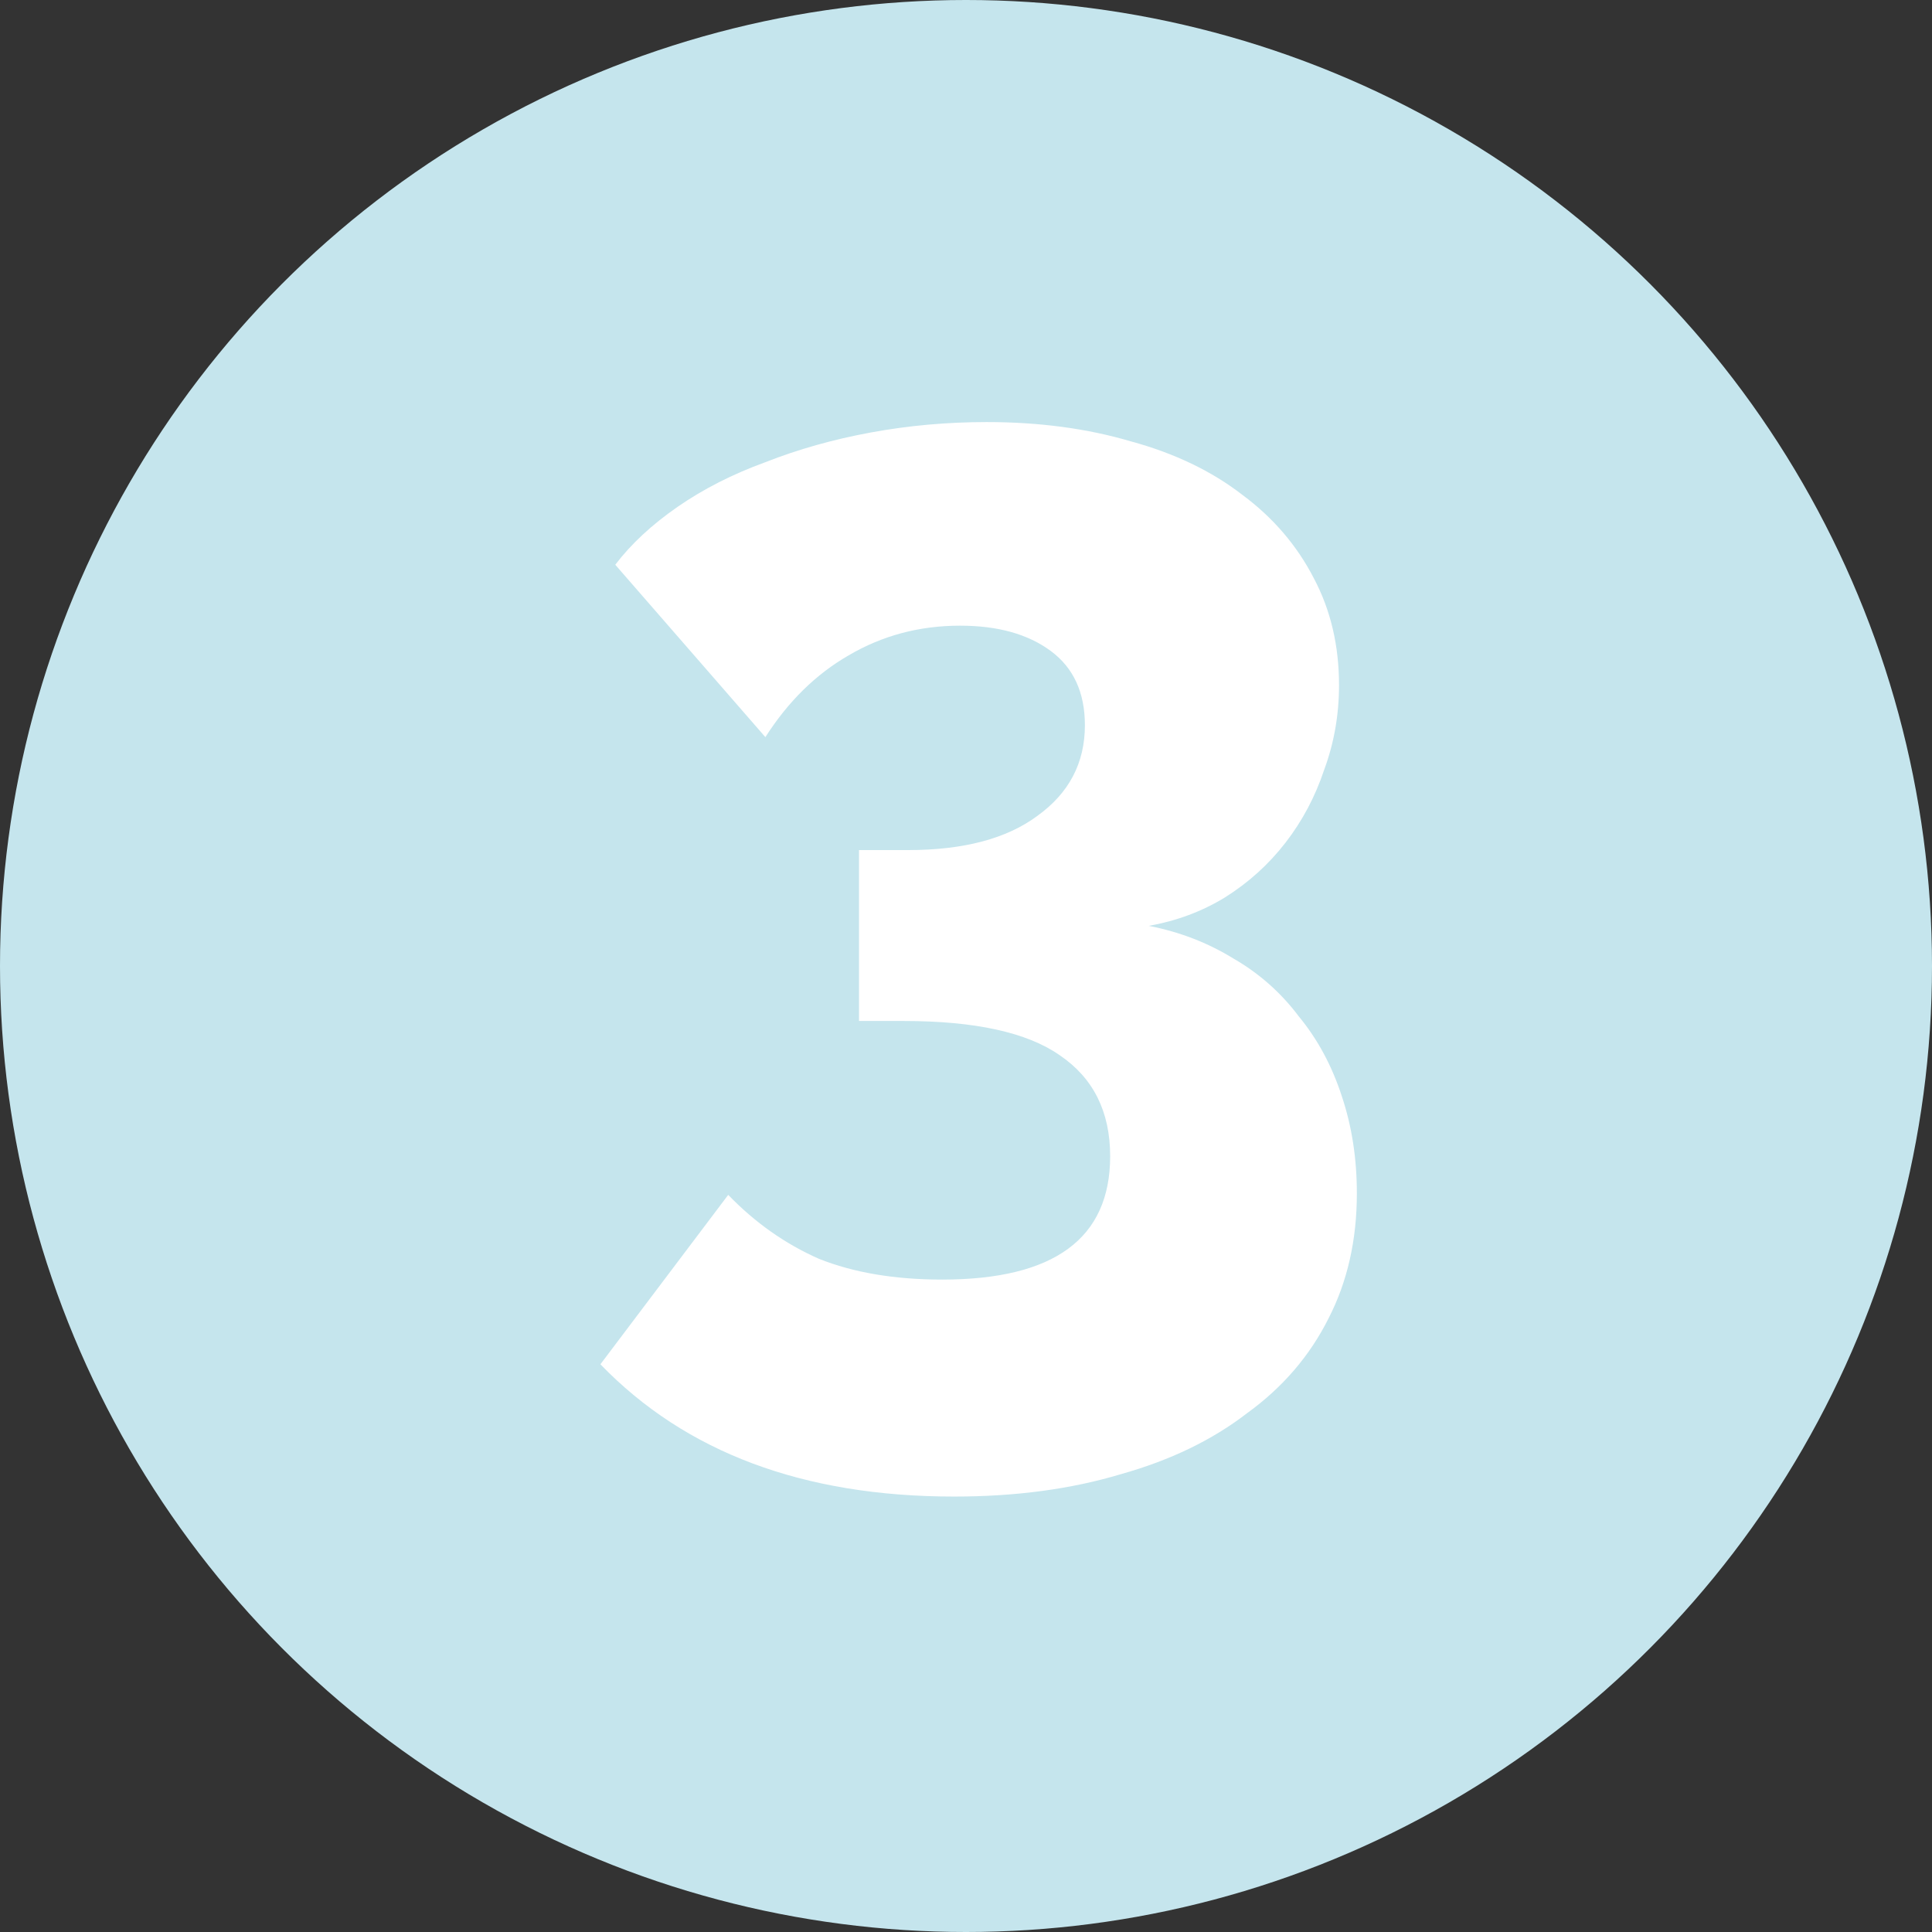
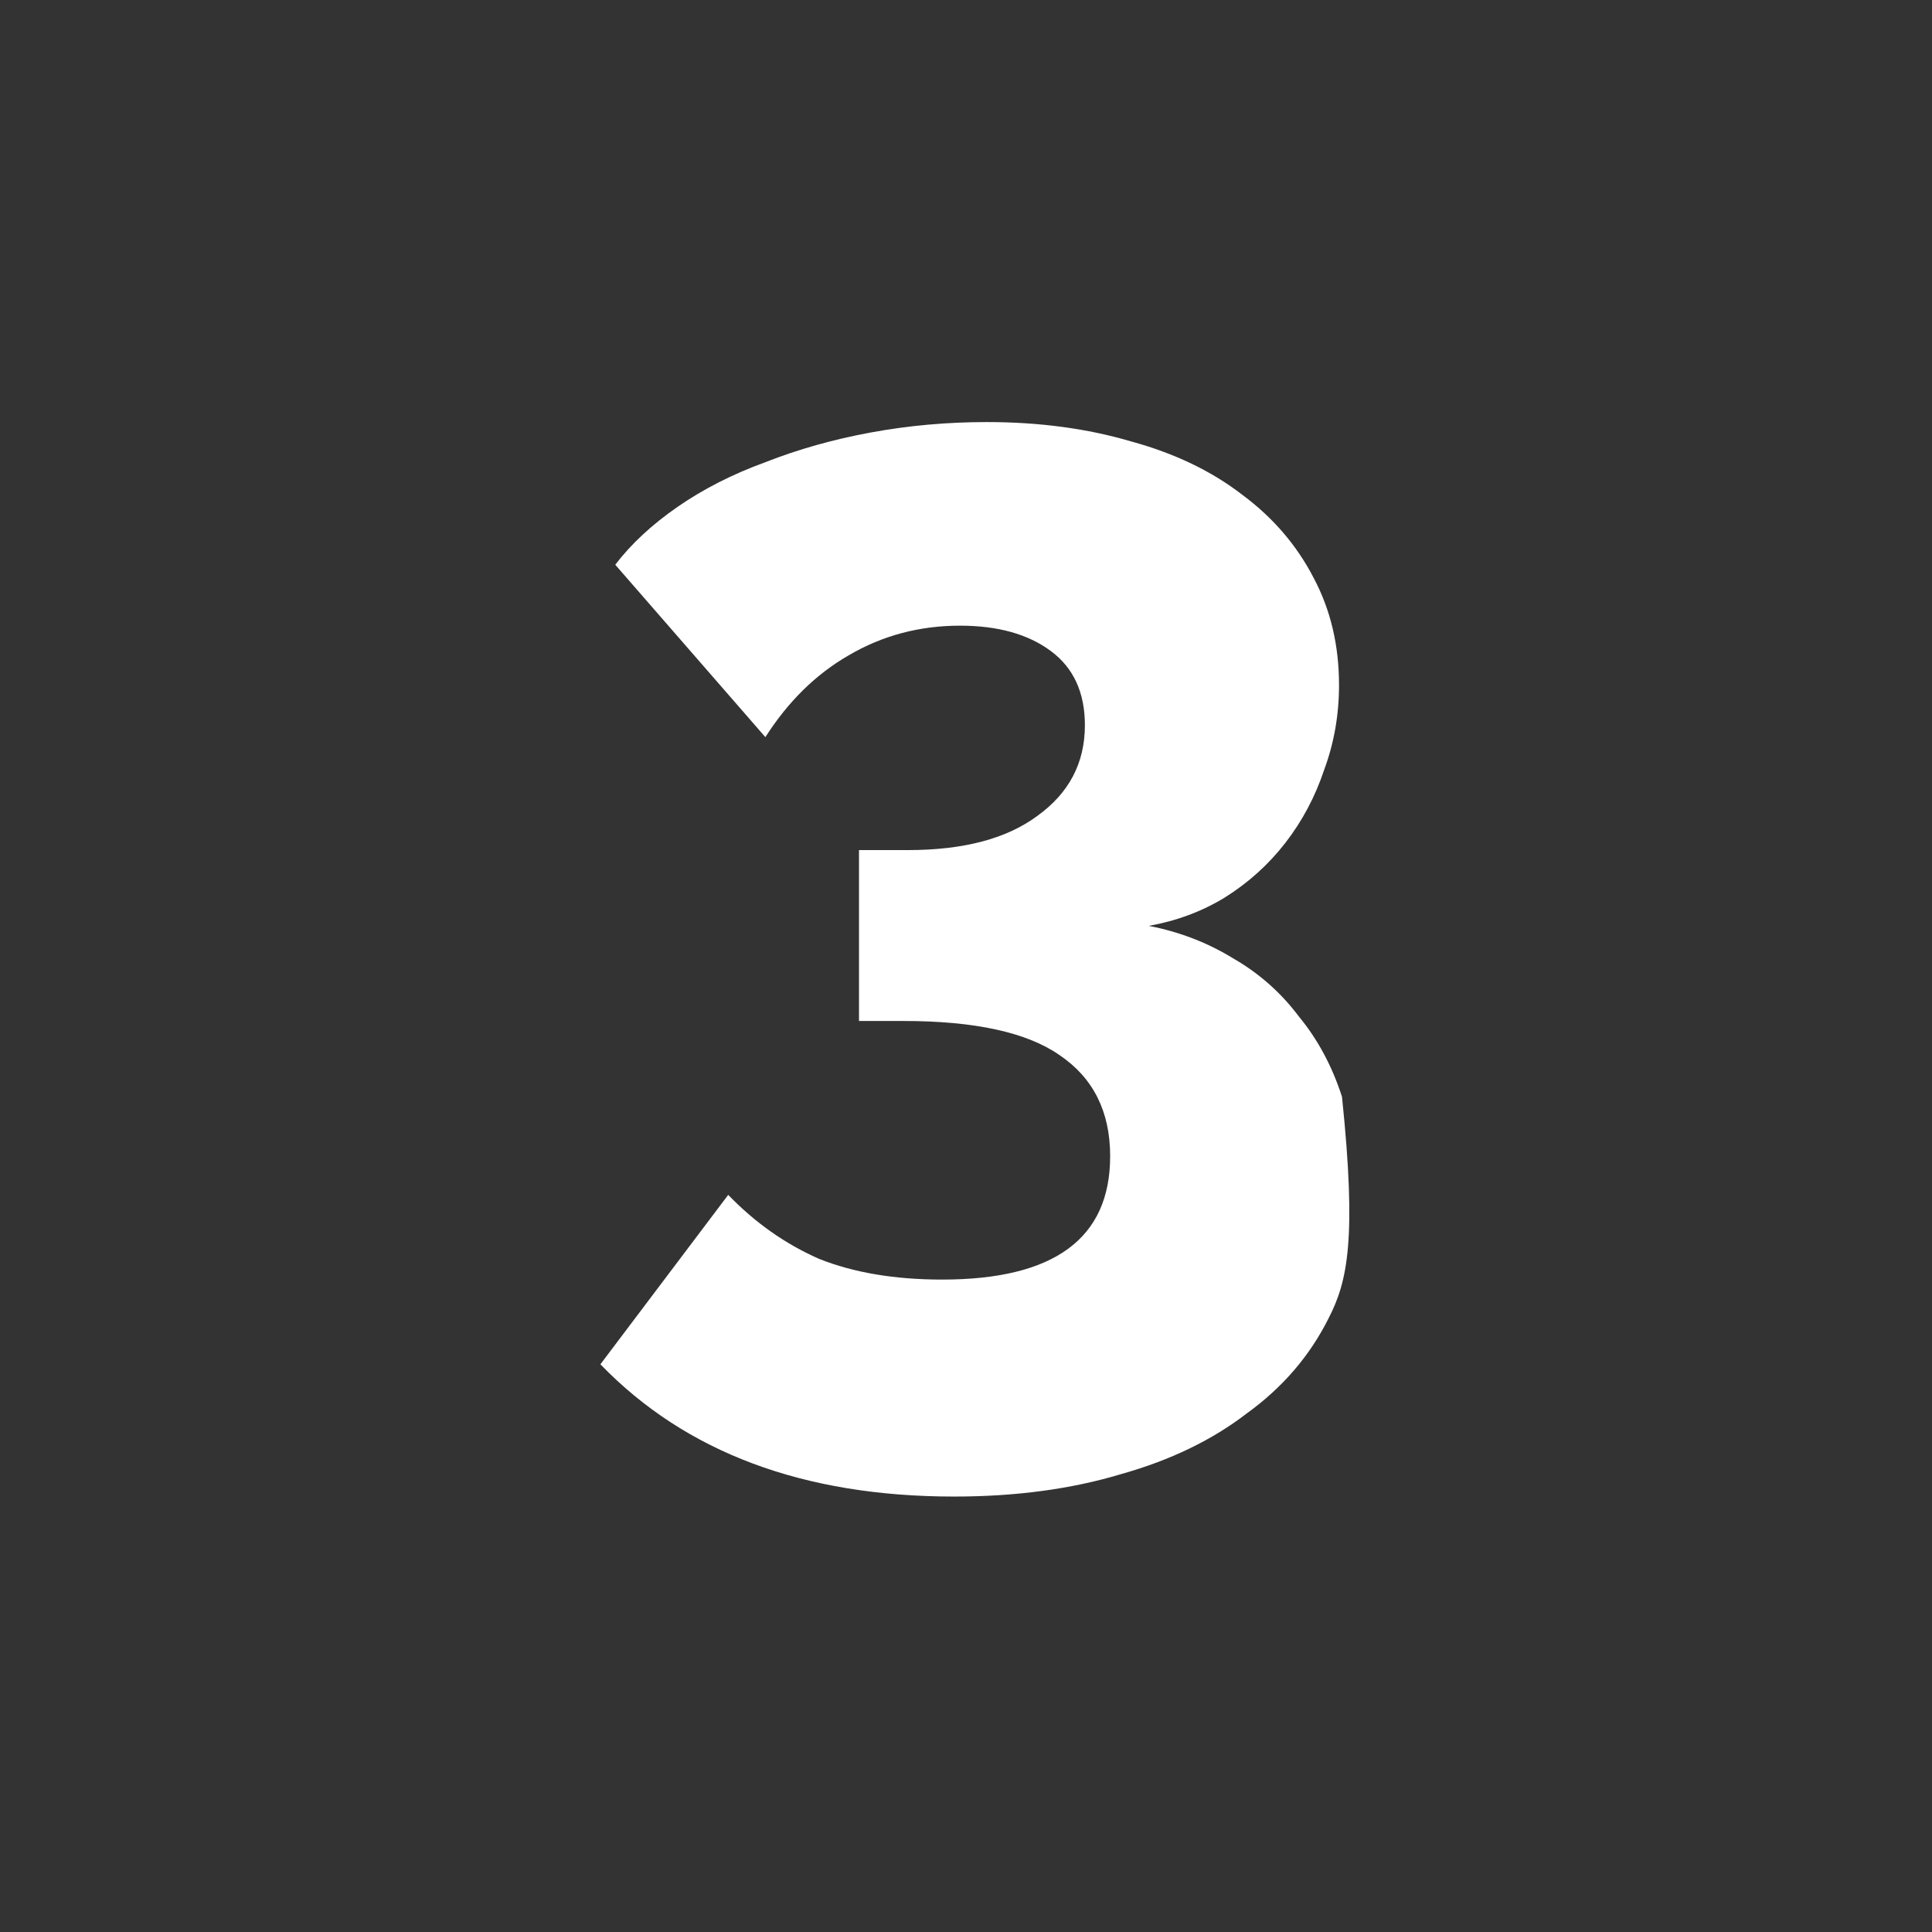
<svg xmlns="http://www.w3.org/2000/svg" width="65" height="65" viewBox="0 0 65 65" fill="none">
  <rect x="0" y="0" width="65" height="65" fill="#333333" stroke="none" />
-   <circle cx="32.5" cy="32.5" r="32.5" fill="#C5E5ED" />
-   <path d="M38.65 31.15C39.683 31.35 40.633 31.717 41.5 32.25C42.367 32.75 43.1 33.4 43.7 34.2C44.333 34.967 44.817 35.867 45.15 36.9C45.483 37.9 45.65 38.983 45.65 40.15C45.65 41.717 45.333 43.117 44.7 44.35C44.067 45.617 43.15 46.683 41.95 47.55C40.783 48.45 39.367 49.133 37.7 49.6C36.033 50.1 34.167 50.35 32.1 50.35C27.033 50.35 23.067 48.867 20.2 45.9L24.5 40.2C25.4 41.133 26.417 41.85 27.55 42.35C28.717 42.817 30.1 43.05 31.7 43.05C35.467 43.05 37.35 41.667 37.35 38.9C37.35 37.4 36.783 36.267 35.65 35.5C34.55 34.733 32.8 34.35 30.4 34.35H28.9V28.6H30.55C32.417 28.6 33.867 28.217 34.9 27.45C35.967 26.683 36.5 25.667 36.5 24.4C36.5 23.3 36.117 22.467 35.35 21.9C34.583 21.333 33.567 21.05 32.3 21.05C30.933 21.05 29.683 21.383 28.55 22.05C27.45 22.683 26.517 23.6 25.75 24.8L20.7 19C21.233 18.3 21.933 17.65 22.8 17.05C23.667 16.45 24.65 15.95 25.75 15.55C26.85 15.117 28.033 14.783 29.3 14.55C30.567 14.317 31.867 14.2 33.2 14.2C34.967 14.2 36.583 14.417 38.05 14.85C39.517 15.25 40.767 15.85 41.8 16.65C42.833 17.417 43.633 18.35 44.2 19.45C44.767 20.517 45.05 21.717 45.05 23.05C45.05 24.05 44.883 25 44.55 25.9C44.25 26.8 43.817 27.617 43.25 28.35C42.683 29.083 42 29.7 41.2 30.2C40.433 30.667 39.583 30.983 38.65 31.15Z" fill="white" />
+   <path d="M38.65 31.15C39.683 31.35 40.633 31.717 41.5 32.25C42.367 32.75 43.1 33.4 43.7 34.2C44.333 34.967 44.817 35.867 45.15 36.9C45.65 41.717 45.333 43.117 44.7 44.35C44.067 45.617 43.15 46.683 41.95 47.55C40.783 48.45 39.367 49.133 37.7 49.6C36.033 50.1 34.167 50.35 32.1 50.35C27.033 50.35 23.067 48.867 20.2 45.9L24.5 40.2C25.4 41.133 26.417 41.85 27.55 42.35C28.717 42.817 30.1 43.05 31.7 43.05C35.467 43.05 37.35 41.667 37.35 38.9C37.35 37.4 36.783 36.267 35.65 35.5C34.55 34.733 32.8 34.35 30.4 34.35H28.9V28.6H30.55C32.417 28.6 33.867 28.217 34.9 27.45C35.967 26.683 36.5 25.667 36.5 24.4C36.5 23.3 36.117 22.467 35.35 21.9C34.583 21.333 33.567 21.05 32.3 21.05C30.933 21.05 29.683 21.383 28.55 22.05C27.45 22.683 26.517 23.6 25.75 24.8L20.7 19C21.233 18.3 21.933 17.65 22.8 17.05C23.667 16.45 24.65 15.95 25.75 15.55C26.85 15.117 28.033 14.783 29.3 14.55C30.567 14.317 31.867 14.2 33.2 14.2C34.967 14.2 36.583 14.417 38.05 14.85C39.517 15.25 40.767 15.85 41.8 16.65C42.833 17.417 43.633 18.35 44.2 19.45C44.767 20.517 45.05 21.717 45.05 23.05C45.05 24.05 44.883 25 44.55 25.9C44.25 26.8 43.817 27.617 43.25 28.35C42.683 29.083 42 29.7 41.2 30.2C40.433 30.667 39.583 30.983 38.65 31.15Z" fill="white" />
</svg>